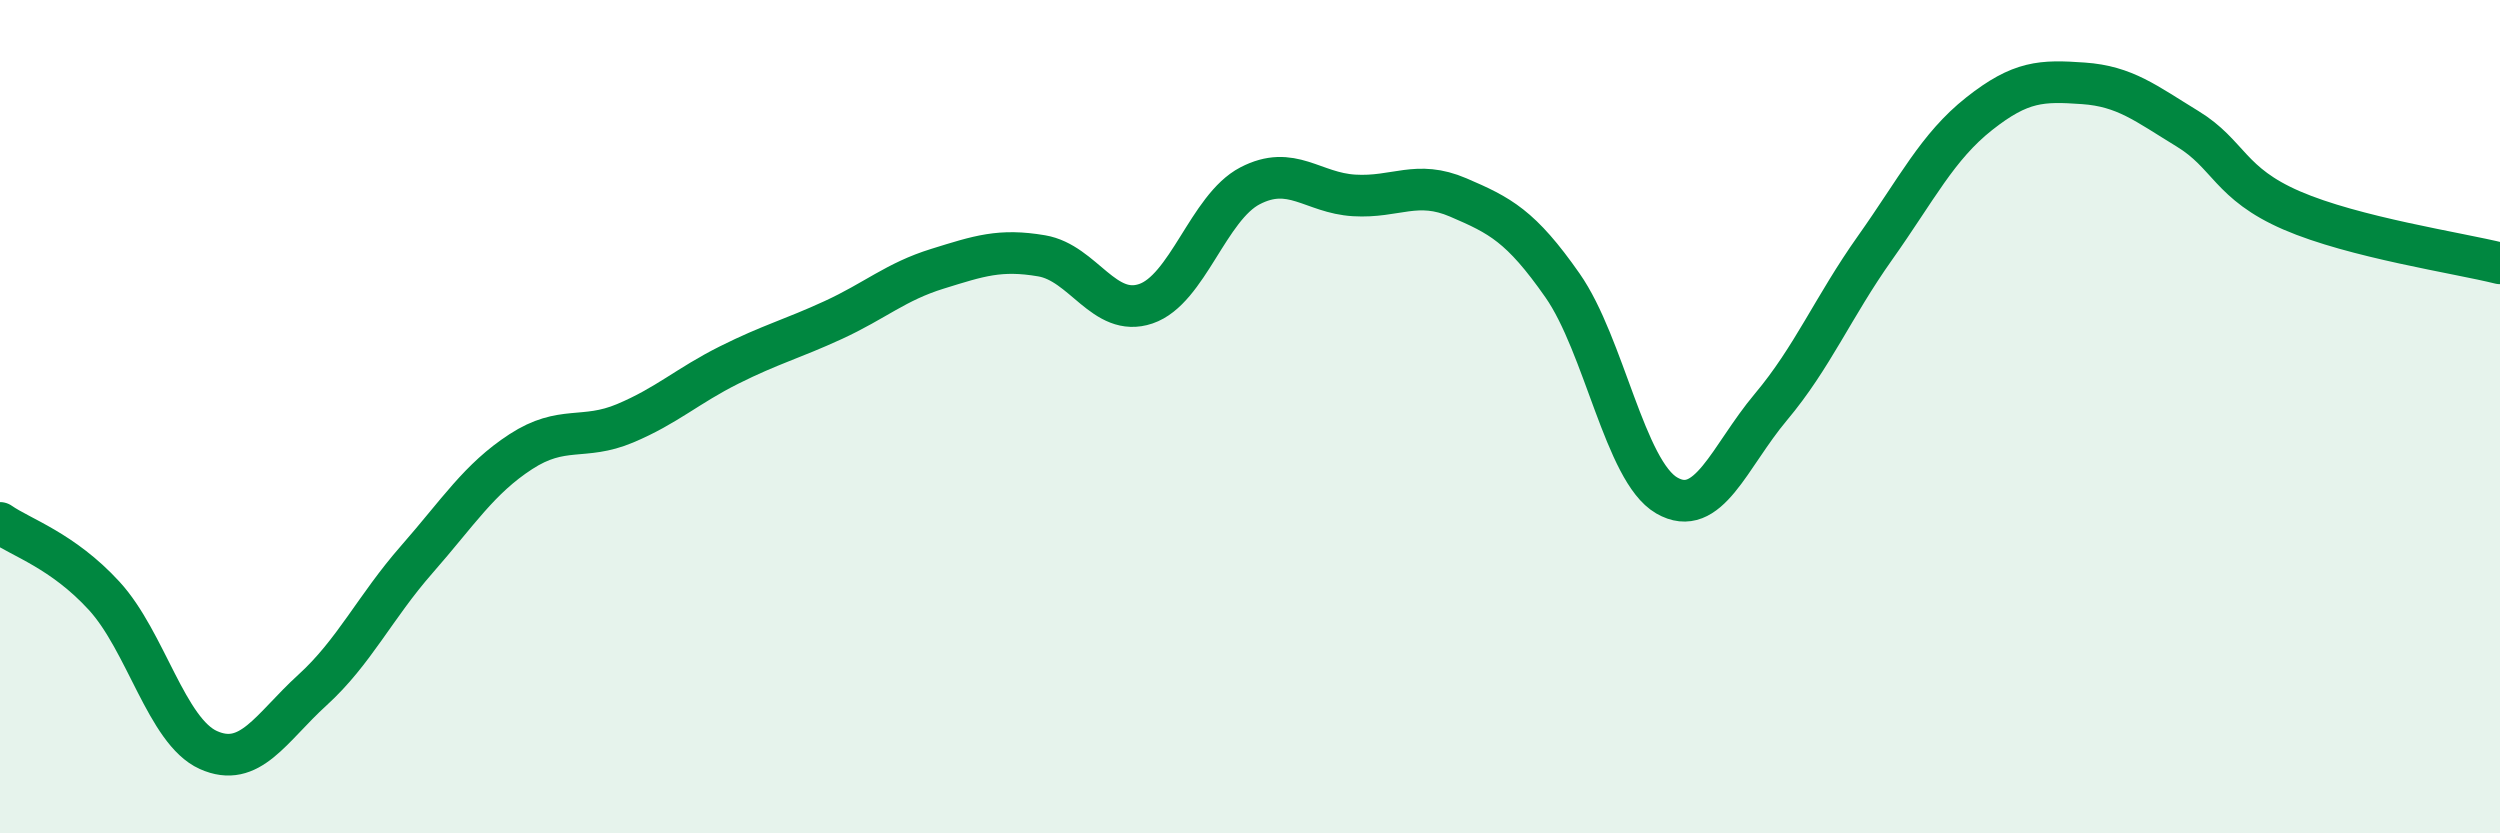
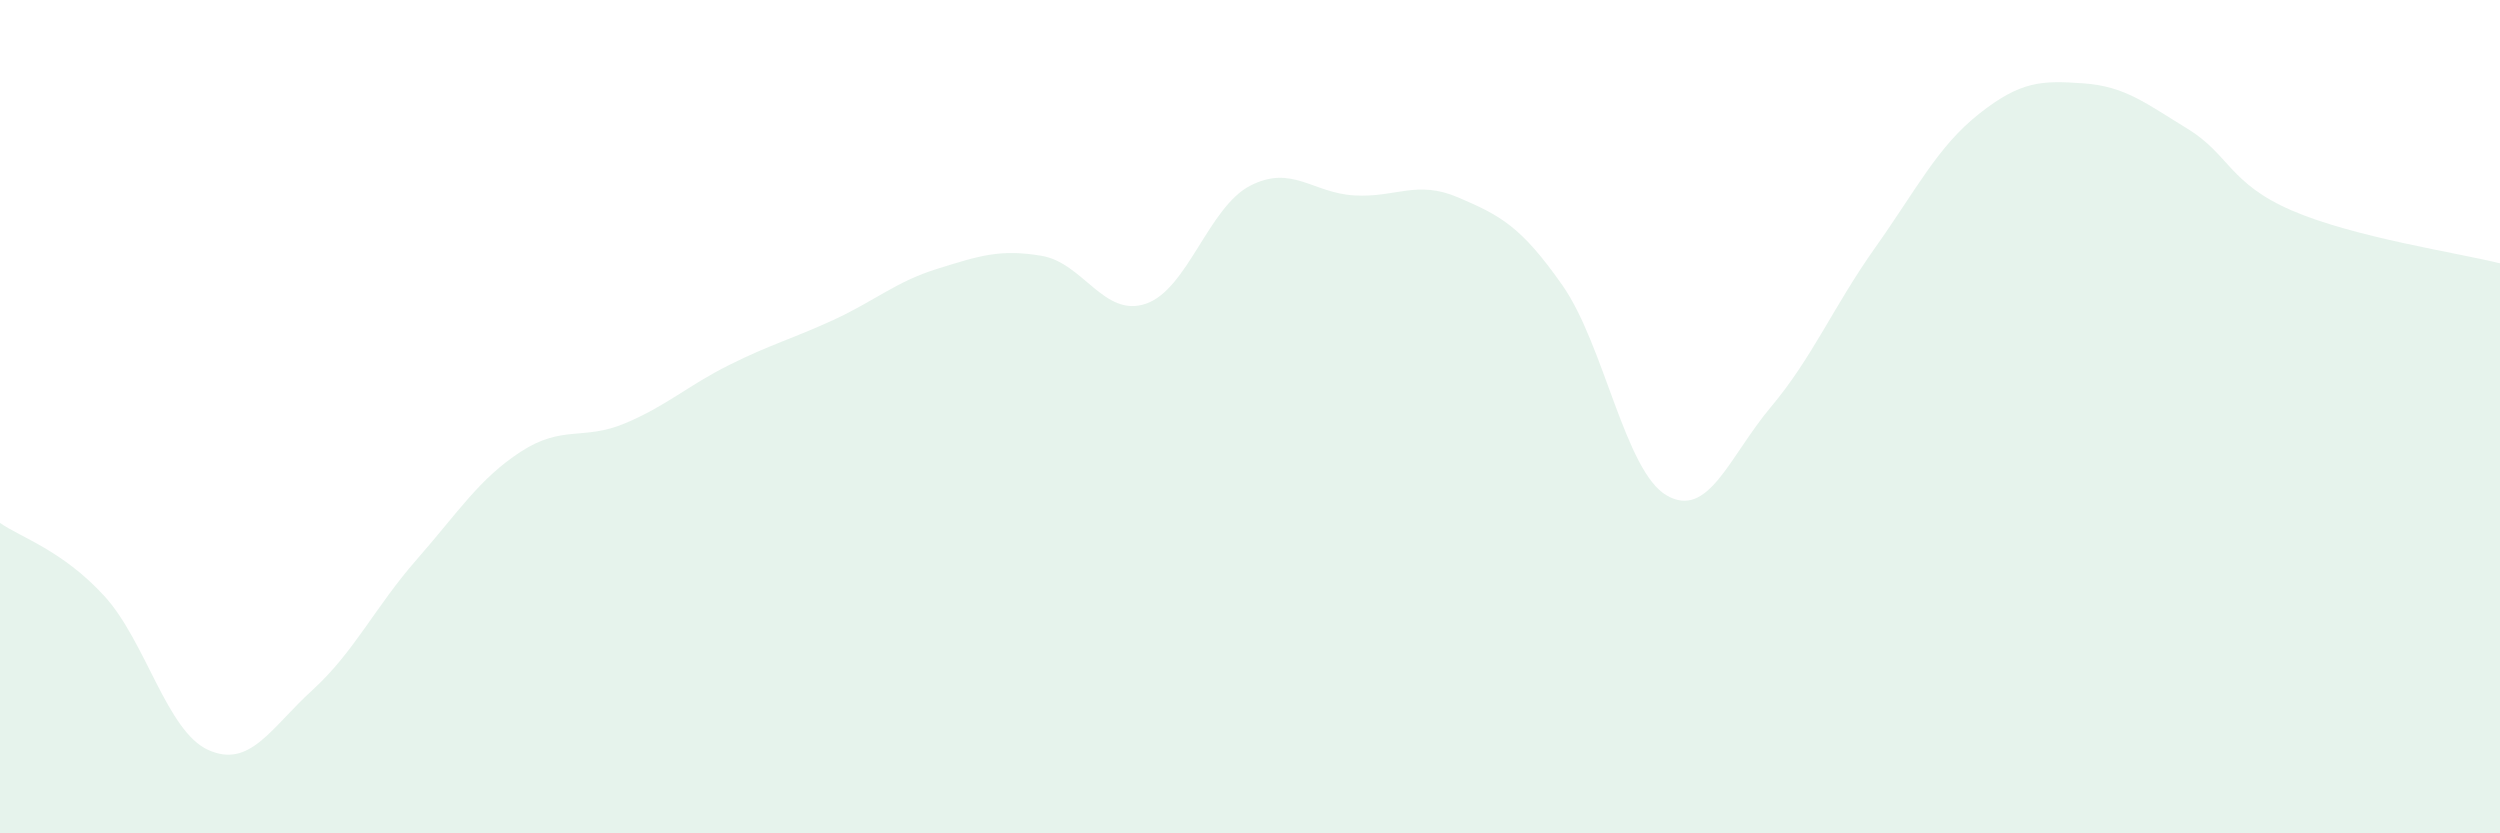
<svg xmlns="http://www.w3.org/2000/svg" width="60" height="20" viewBox="0 0 60 20">
  <path d="M 0,12.55 C 0.5,12.9 1.5,13.21 2.5,14.3 C 3.5,15.39 4,17.55 5,18 C 6,18.45 6.5,17.47 7.5,16.56 C 8.5,15.65 9,14.57 10,13.43 C 11,12.29 11.5,11.49 12.5,10.84 C 13.5,10.19 14,10.58 15,10.16 C 16,9.74 16.5,9.26 17.5,8.76 C 18.5,8.26 19,8.14 20,7.68 C 21,7.22 21.5,6.76 22.5,6.45 C 23.5,6.14 24,5.97 25,6.14 C 26,6.31 26.5,7.63 27.5,7.29 C 28.5,6.95 29,4.98 30,4.46 C 31,3.94 31.5,4.63 32.5,4.69 C 33.5,4.75 34,4.31 35,4.74 C 36,5.17 36.5,5.42 37.5,6.85 C 38.5,8.28 39,11.31 40,11.89 C 41,12.47 41.5,10.96 42.5,9.77 C 43.5,8.58 44,7.36 45,5.95 C 46,4.54 46.5,3.52 47.5,2.73 C 48.5,1.94 49,1.93 50,2 C 51,2.07 51.5,2.48 52.5,3.09 C 53.5,3.7 53.5,4.4 55,5.05 C 56.5,5.7 59,6.07 60,6.32L60 20L0 20Z" fill="#008740" opacity="0.1" stroke-linecap="round" stroke-linejoin="round" />
-   <path d="M 0,12.55 C 0.5,12.9 1.5,13.21 2.5,14.3 C 3.5,15.39 4,17.55 5,18 C 6,18.45 6.5,17.47 7.5,16.56 C 8.5,15.65 9,14.57 10,13.43 C 11,12.29 11.5,11.49 12.5,10.84 C 13.5,10.19 14,10.58 15,10.16 C 16,9.74 16.5,9.26 17.5,8.76 C 18.5,8.26 19,8.14 20,7.68 C 21,7.22 21.5,6.76 22.5,6.45 C 23.5,6.14 24,5.97 25,6.14 C 26,6.31 26.5,7.63 27.5,7.29 C 28.5,6.95 29,4.98 30,4.46 C 31,3.94 31.5,4.63 32.5,4.69 C 33.5,4.75 34,4.31 35,4.74 C 36,5.17 36.5,5.42 37.5,6.85 C 38.5,8.28 39,11.31 40,11.89 C 41,12.47 41.5,10.96 42.5,9.77 C 43.5,8.58 44,7.36 45,5.95 C 46,4.54 46.5,3.52 47.5,2.73 C 48.5,1.94 49,1.93 50,2 C 51,2.07 51.5,2.48 52.5,3.09 C 53.5,3.7 53.5,4.4 55,5.05 C 56.5,5.7 59,6.07 60,6.32" stroke="#008740" stroke-width="1" fill="none" stroke-linecap="round" stroke-linejoin="round" />
</svg>